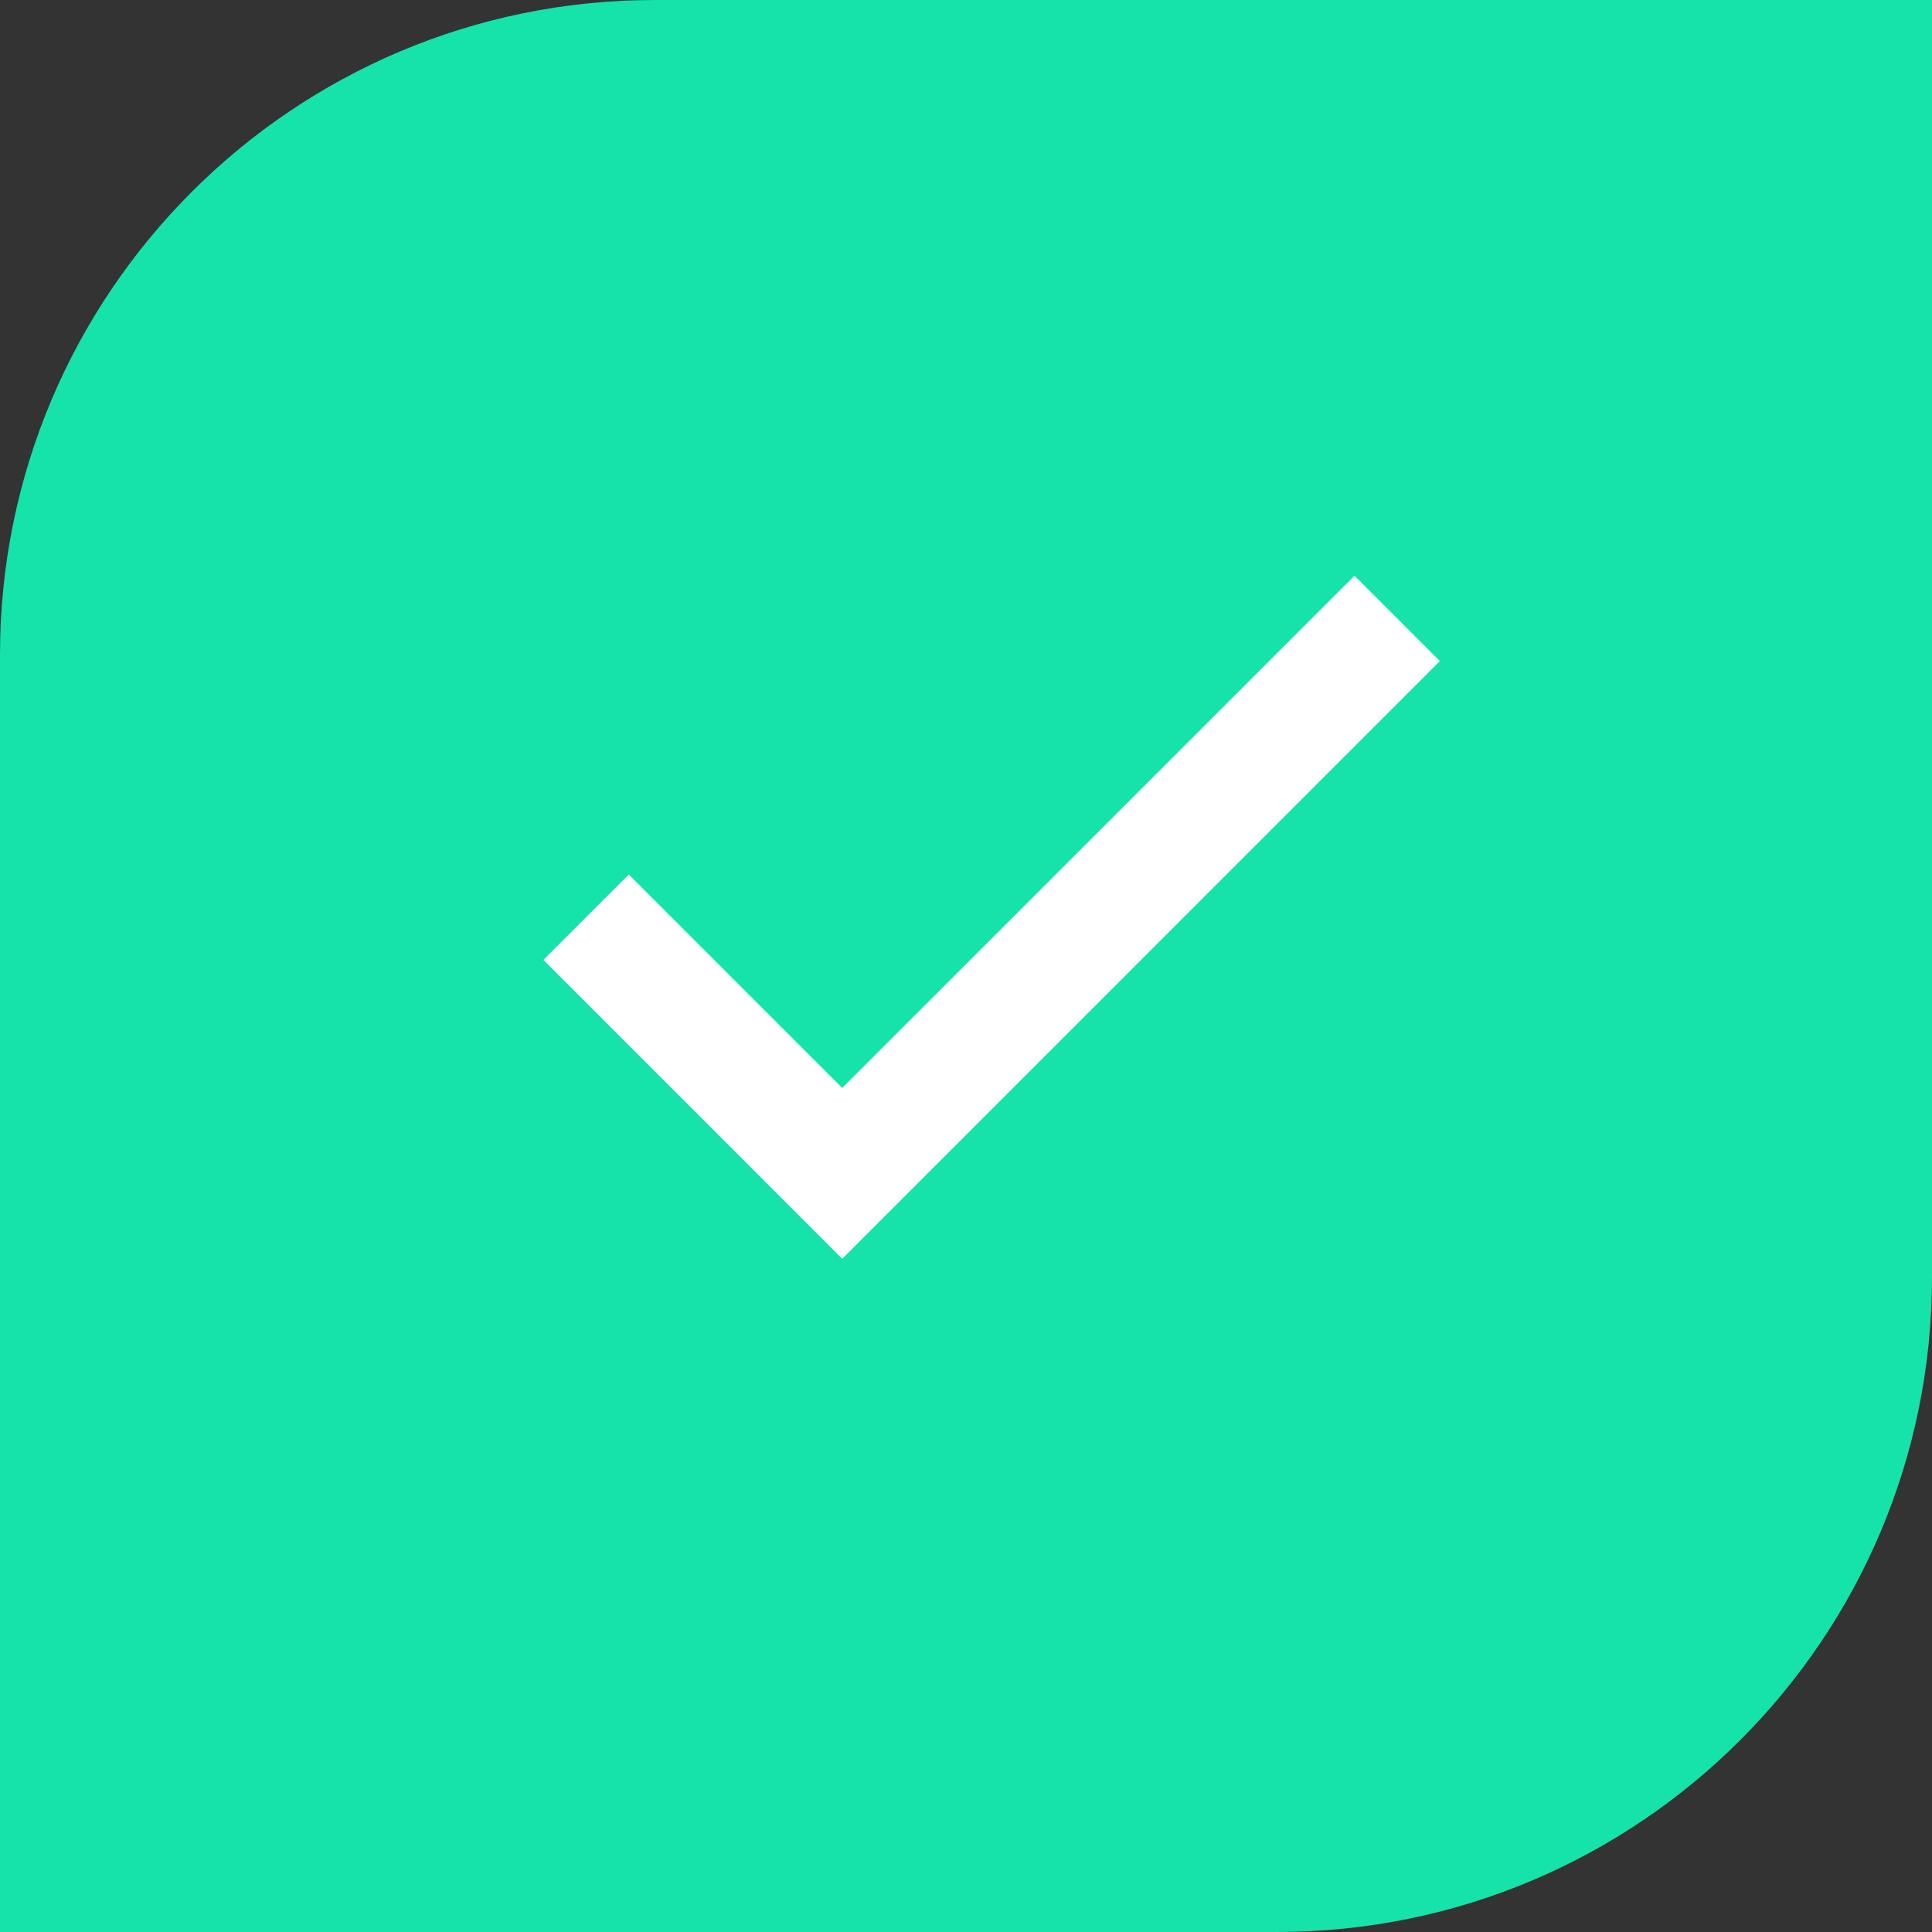
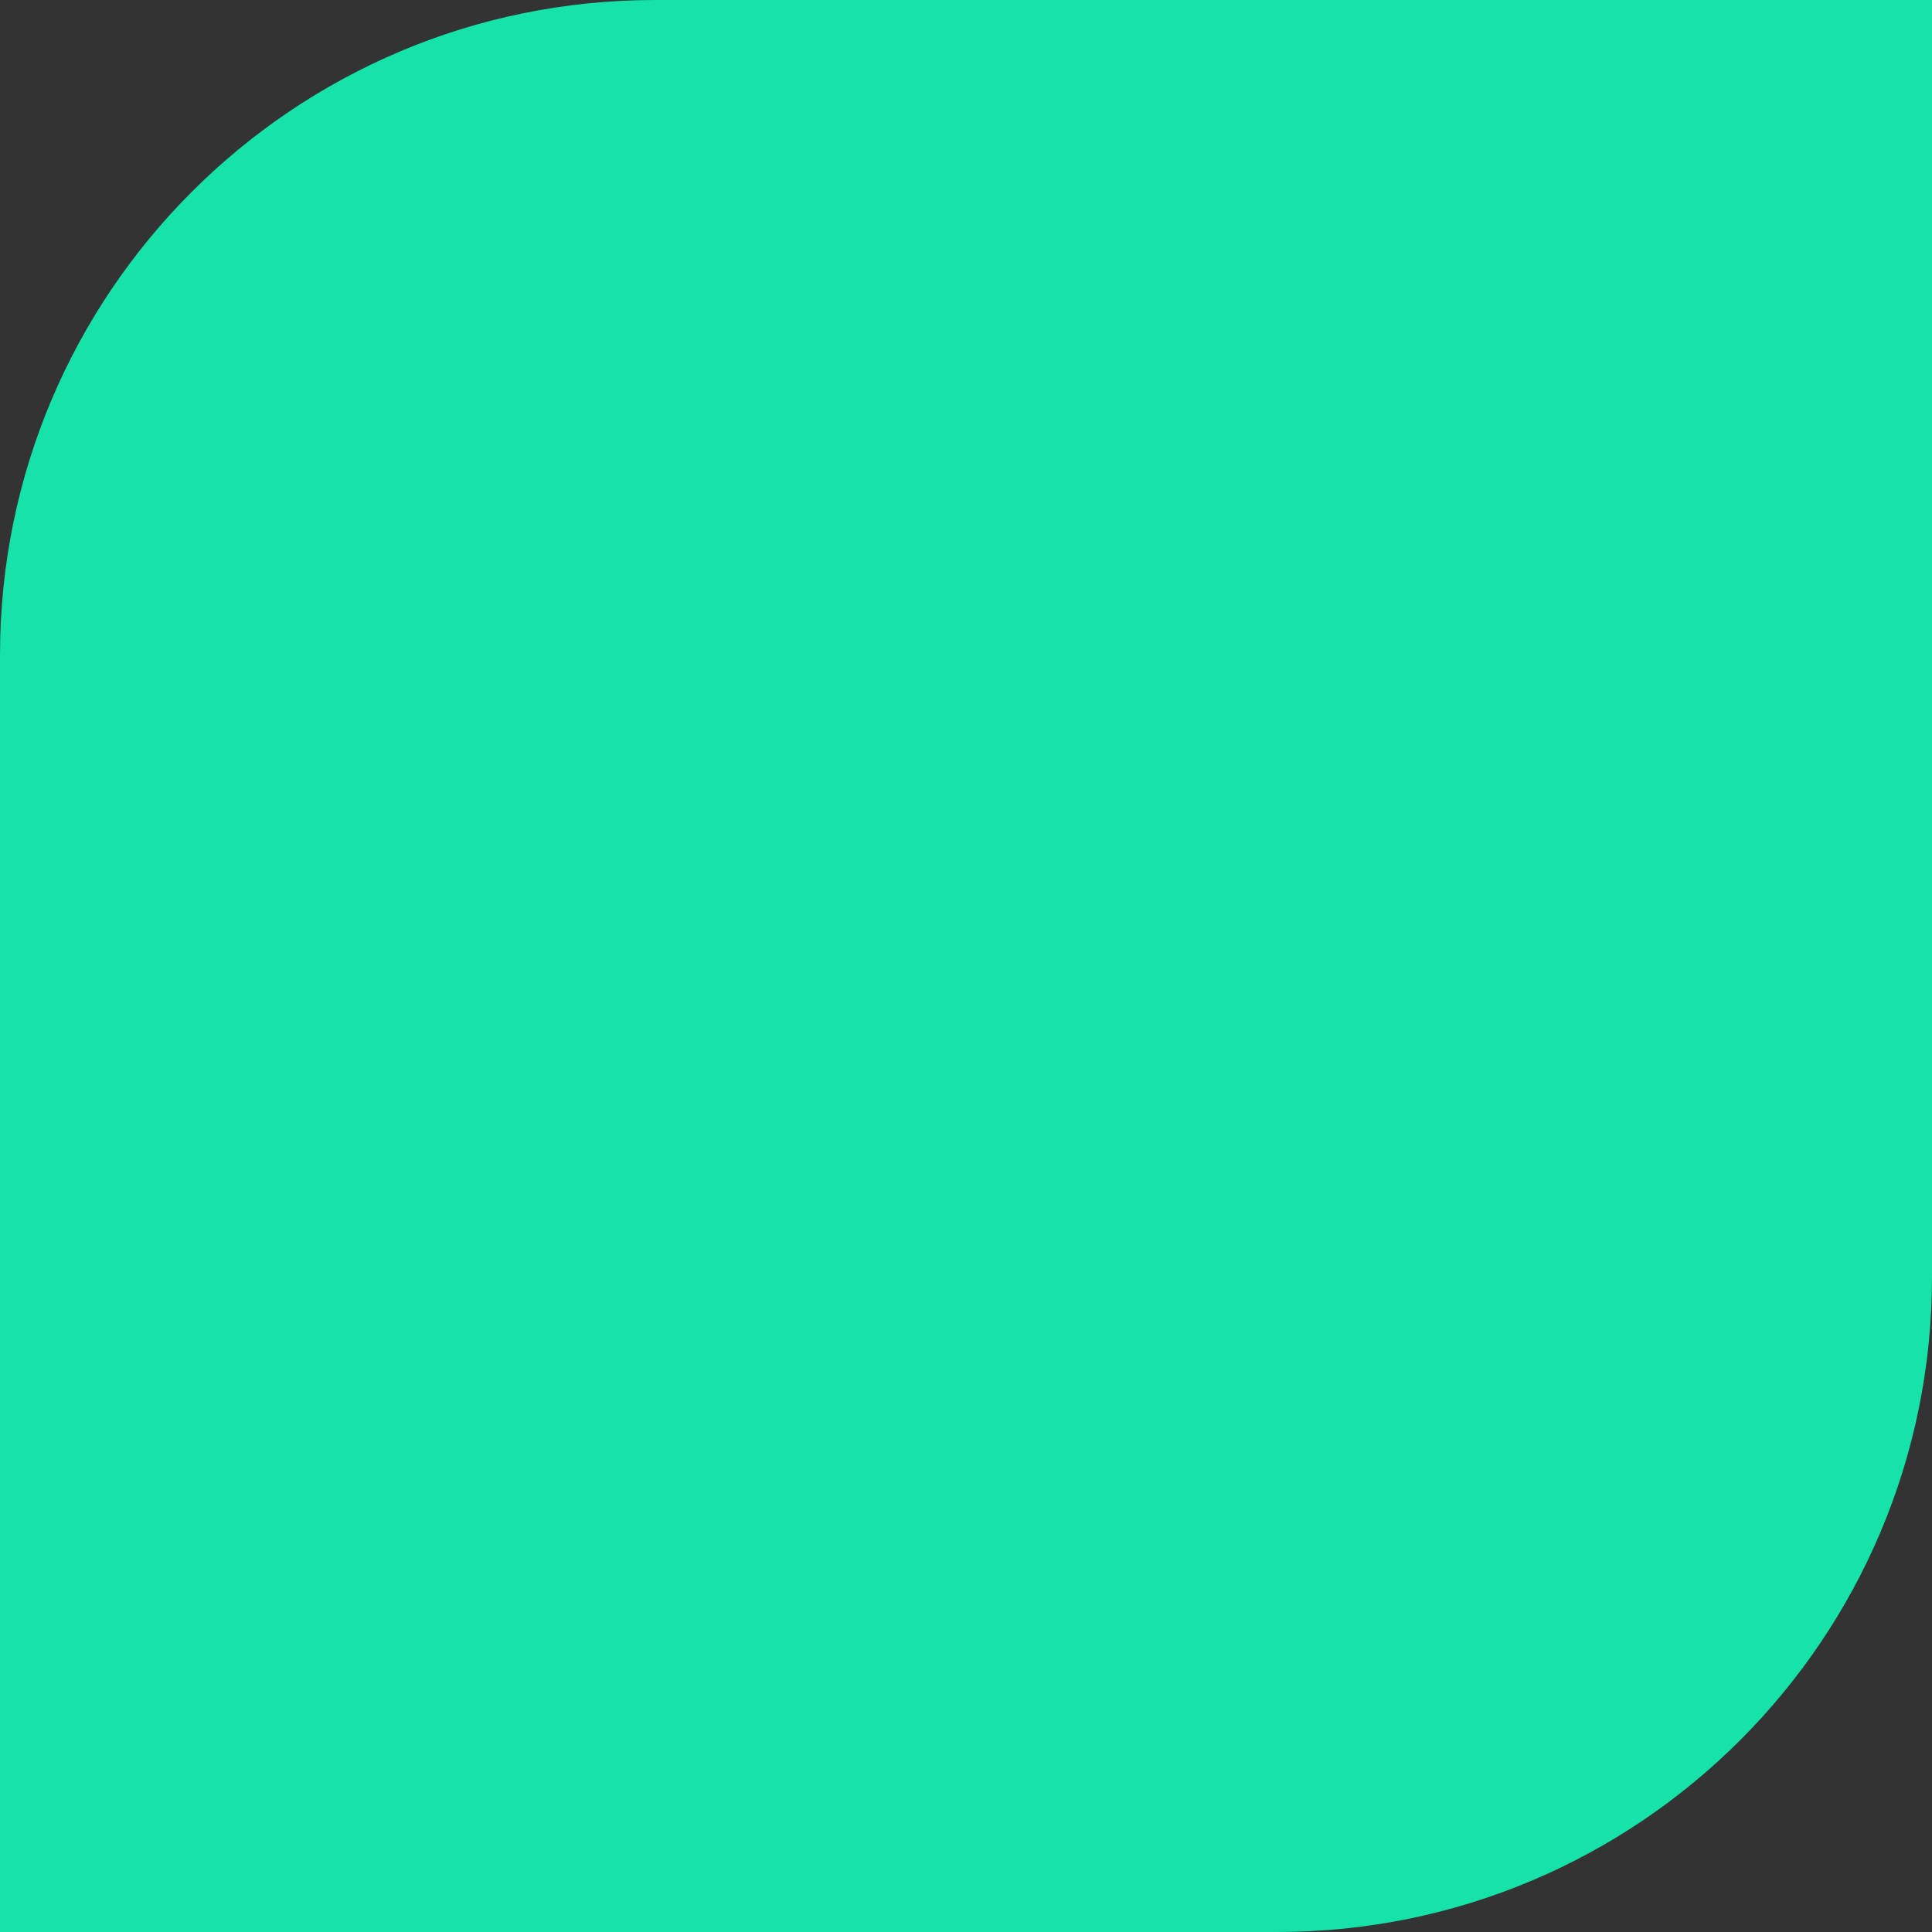
<svg xmlns="http://www.w3.org/2000/svg" width="46" height="46" viewBox="0 0 46 46" fill="none">
  <rect x="0" y="0" width="46" height="46" fill="#333333" stroke="none" />
  <path d="M0 15.593C0 6.981 6.981 0 15.593 0H46V30.407C46 39.019 39.019 46 30.407 46H0V15.593Z" fill="#15E3A9" />
-   <path fill-rule="evenodd" clip-rule="evenodd" d="M14.971 20.822L12.938 22.855L18.02 27.937L18.02 27.938L20.053 29.971L34.283 15.74L32.251 13.707L20.053 25.904L14.971 20.822Z" fill="white" />
</svg>